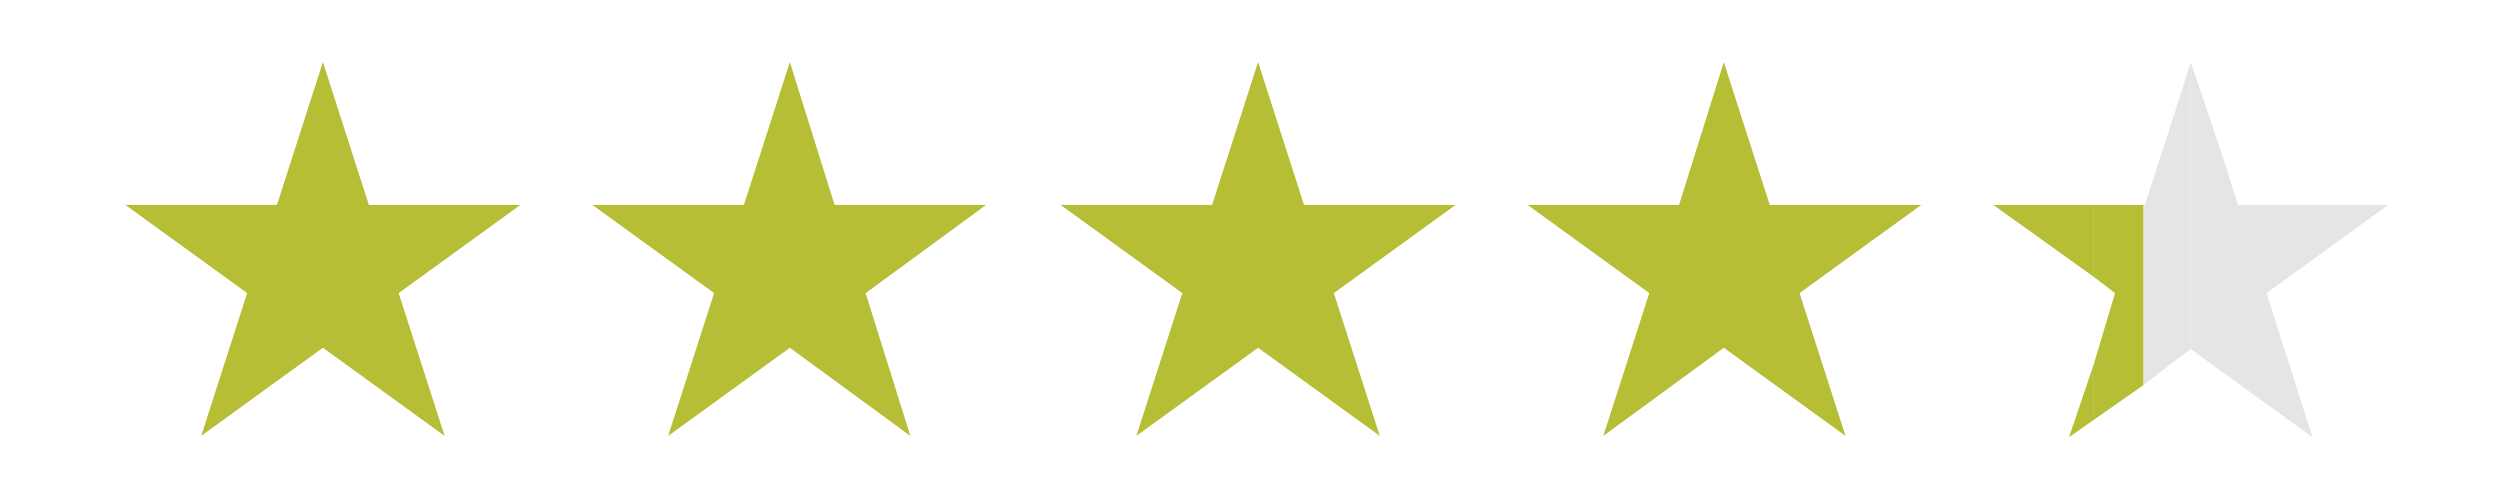
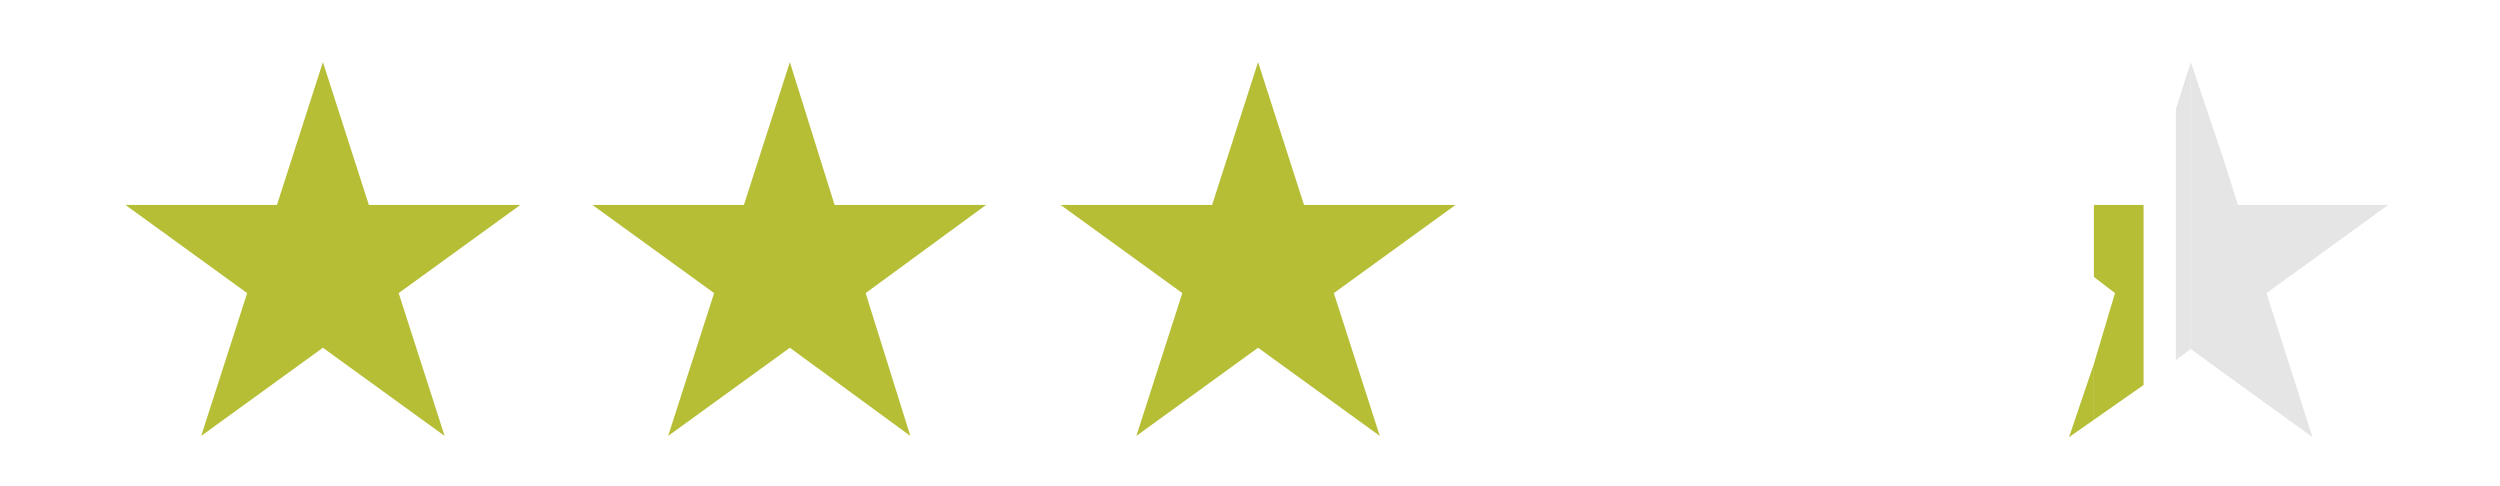
<svg xmlns="http://www.w3.org/2000/svg" id="Layer_1" data-name="Layer 1" version="1.1" viewBox="0 0 201.3 39.1">
  <defs>
    <style>
      .cls-1 {
        fill: #b5be34;
      }

      .cls-1, .cls-2 {
        stroke-width: 0px;
      }

      .cls-2 {
        fill: #e5e5e5;
      }
    </style>
  </defs>
  <g id="Path_2246" data-name="Path 2246">
    <polygon class="cls-1" points="26 5 29.7 16.5 41.9 16.5 32.1 23.6 35.8 35.1 26 28 16.2 35.1 19.9 23.6 10.1 16.5 22.3 16.5 26 5" />
  </g>
  <g id="Path_2247" data-name="Path 2247">
    <polygon class="cls-1" points="63.6 5 67.2 16.5 79.4 16.5 69.7 23.6 73.3 35.1 63.6 28 53.8 35.1 57.5 23.6 47.7 16.5 59.9 16.5 63.6 5" />
  </g>
  <g id="Path_2248" data-name="Path 2248">
    <polygon class="cls-1" points="101.3 5 105 16.5 117.2 16.5 107.4 23.6 111.1 35.1 101.3 28 91.5 35.1 95.2 23.6 85.4 16.5 97.6 16.5 101.3 5" />
  </g>
  <g id="Path_2249" data-name="Path 2249">
-     <polygon class="cls-1" points="138.8 5 142.5 16.5 154.7 16.5 144.9 23.6 148.6 35.1 138.8 28 129.1 35.1 132.8 23.6 123 16.5 135.2 16.5 138.8 5" />
-   </g>
+     </g>
  <polygon class="cls-2" points="176.4 5 176.4 28.1 179 30 179 12.7 176.4 5" />
  <polygon class="cls-2" points="182.5 23.6 192.3 16.5 180.2 16.5 179 12.7 179 30 186.2 35.2 182.5 23.6" />
  <polygon class="cls-1" points="166.6 35.2 168.6 33.8 168.6 29.3 166.6 35.2" />
-   <polygon class="cls-1" points="160.5 16.5 168.6 22.3 168.6 16.5 160.5 16.5" />
  <polygon class="cls-1" points="168.6 16.5 168.6 22.3 170.3 23.6 168.6 29.3 168.6 33.8 172.6 31 172.6 16.5 168.6 16.5" />
-   <polygon class="cls-2" points="172.7 16.5 172.6 16.5 172.6 31 175.2 29 175.2 8.8 172.7 16.5" />
  <polygon class="cls-2" points="176.4 5 175.2 8.8 175.2 29 176.4 28.1 176.4 5" />
</svg>